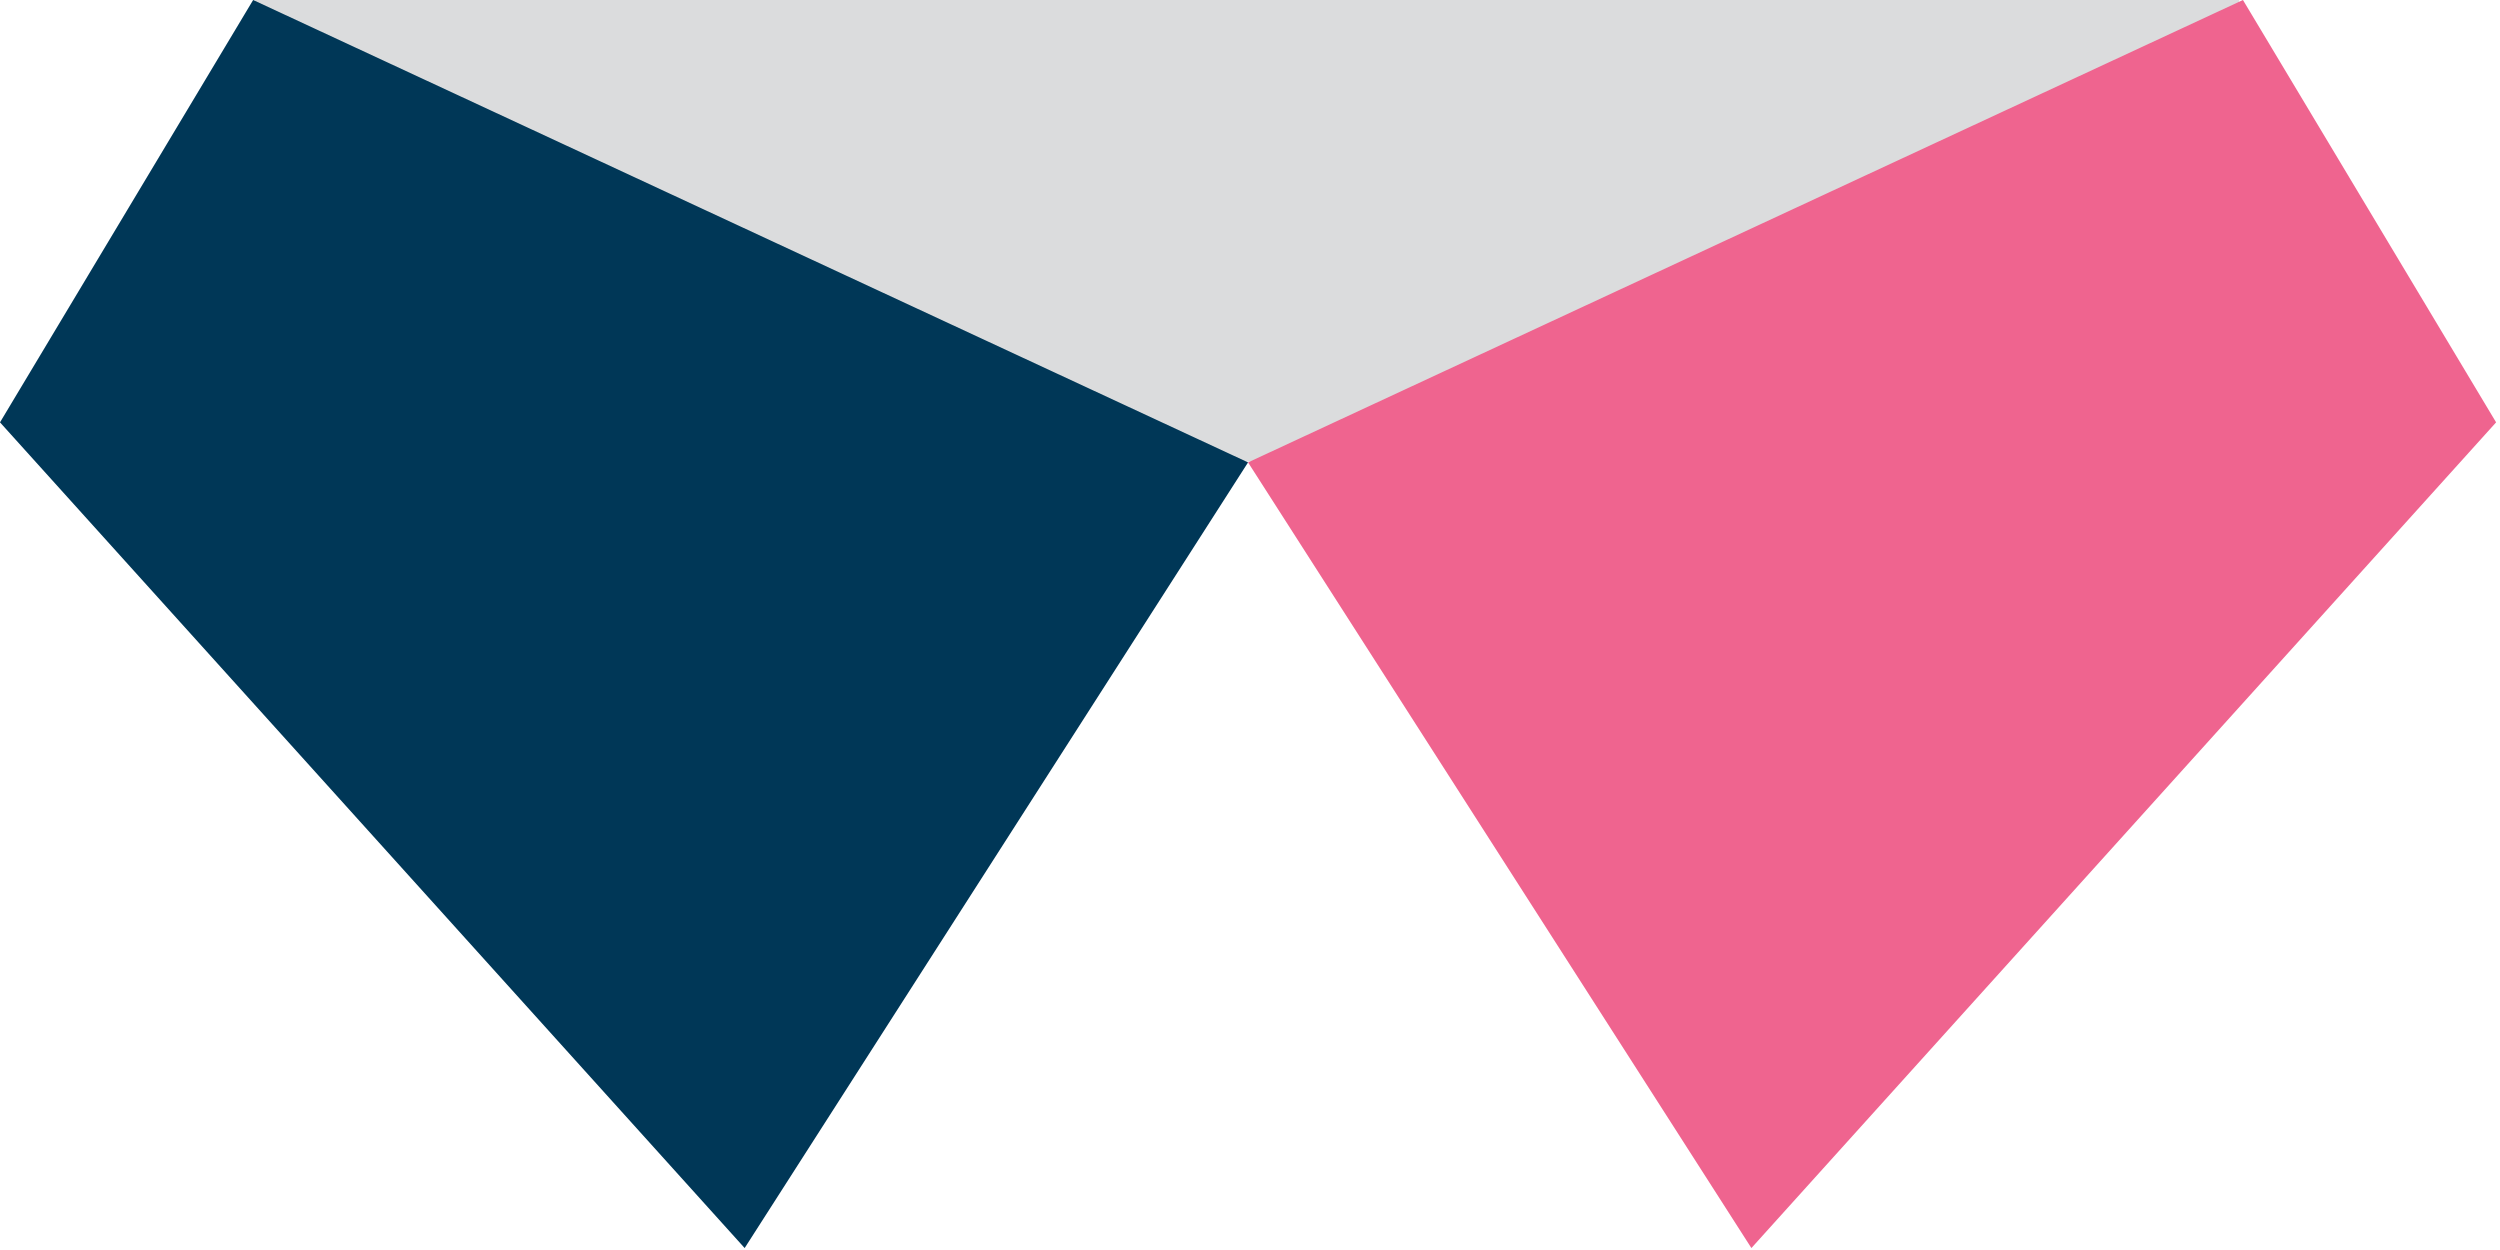
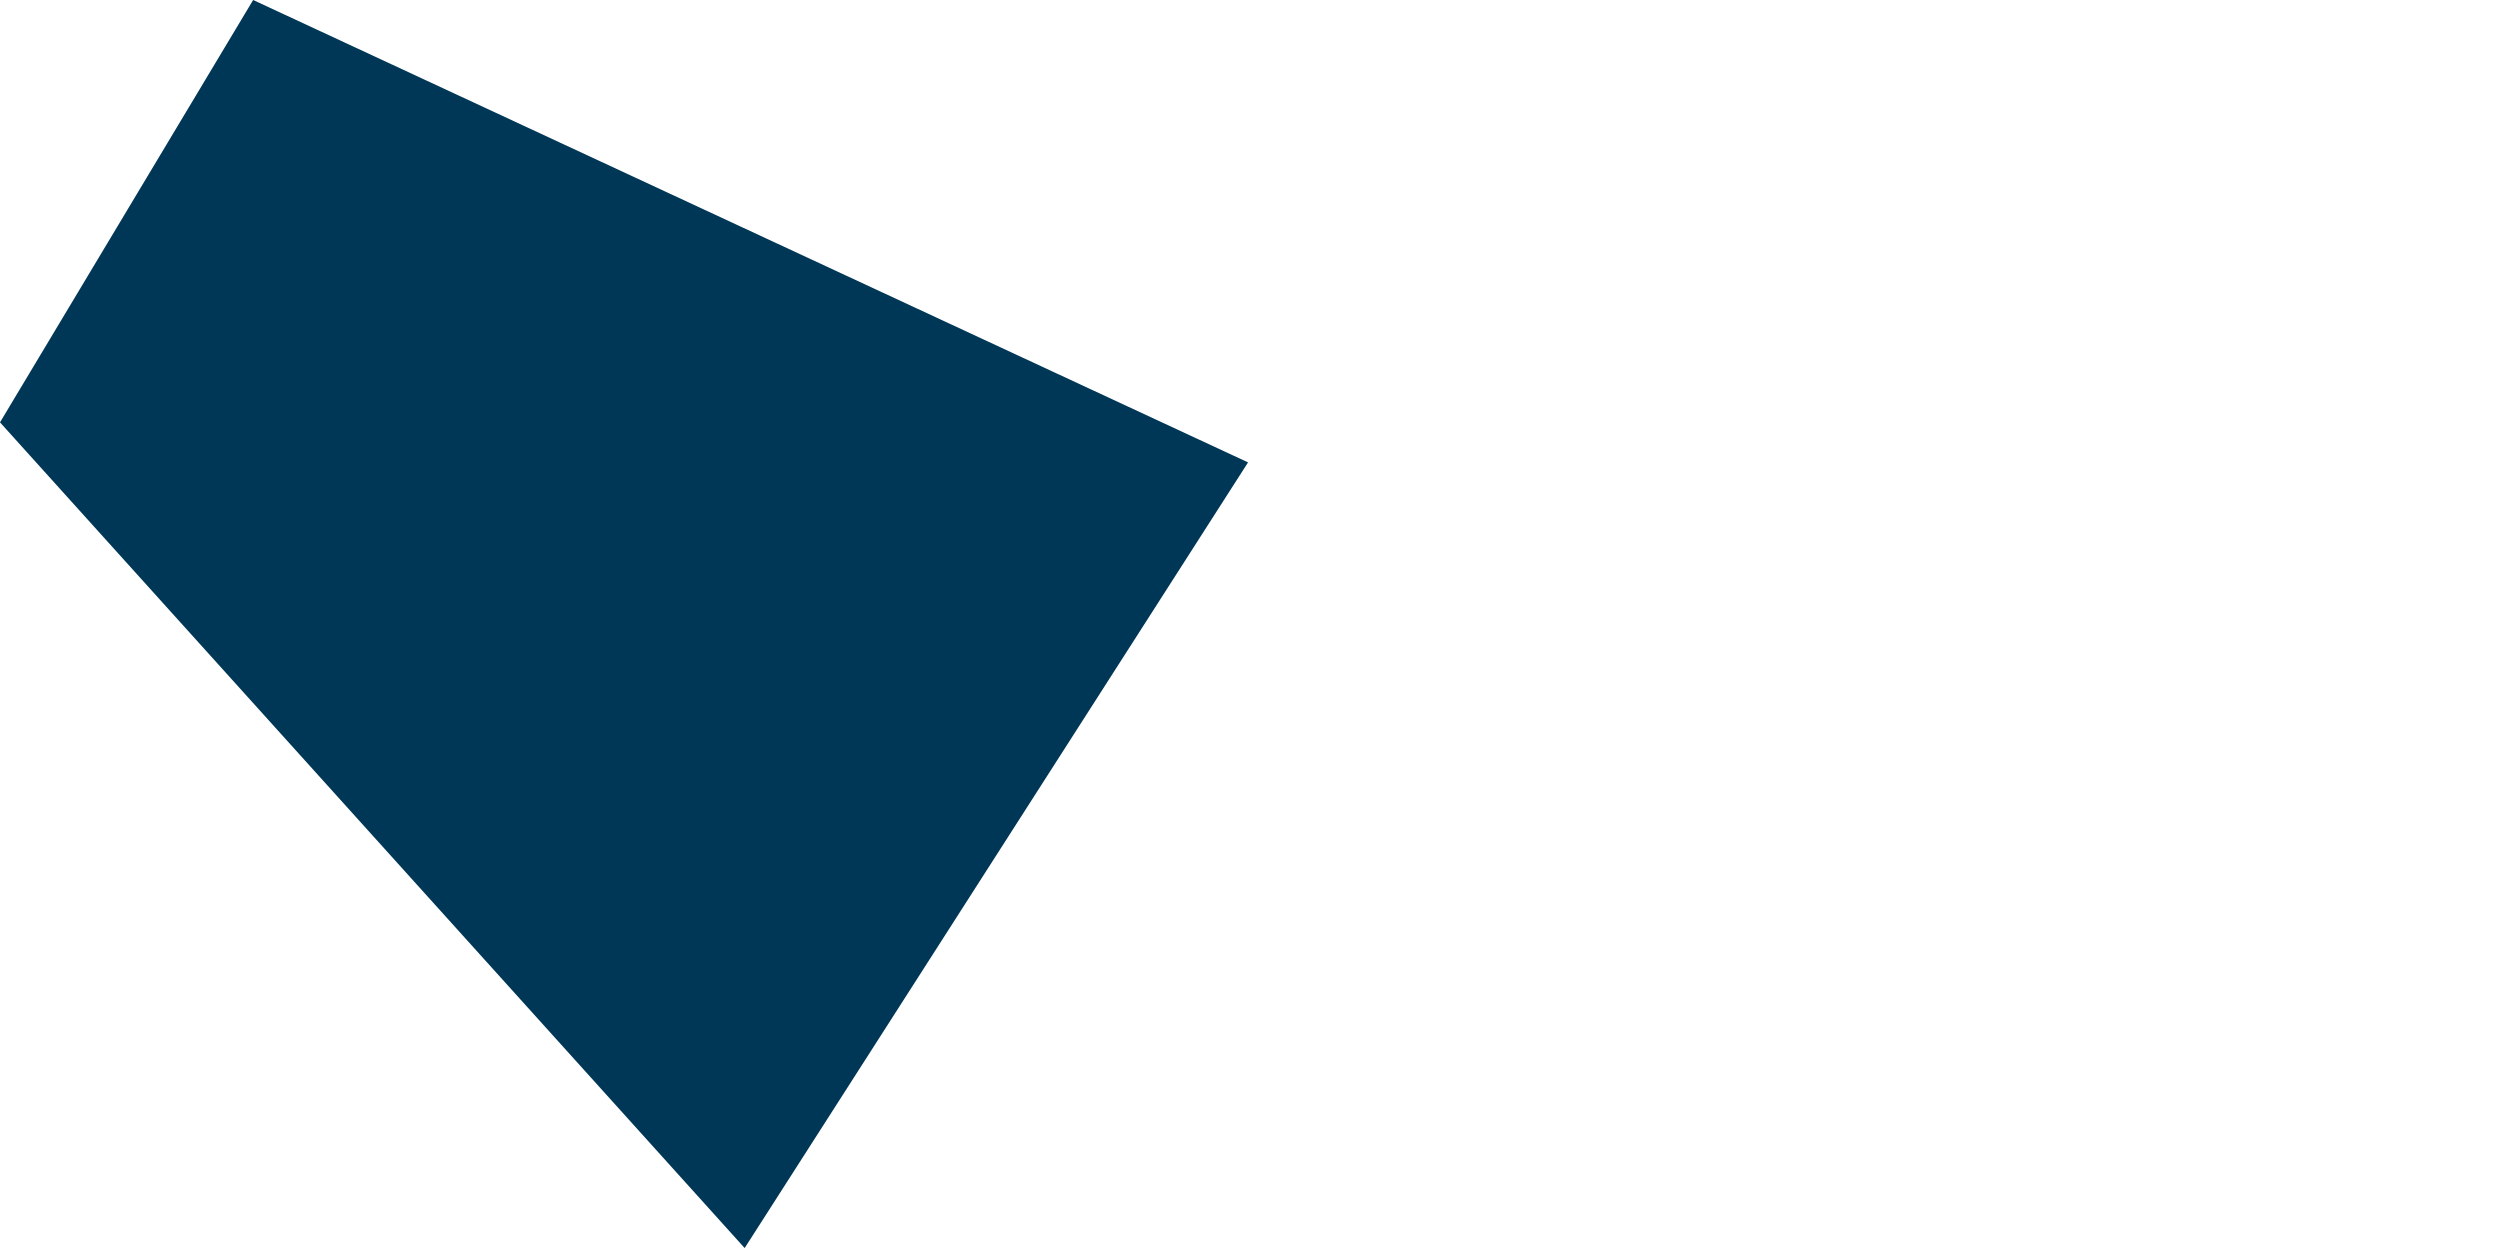
<svg xmlns="http://www.w3.org/2000/svg" width="50px" height="25px" viewBox="0 0 50 25" version="1.1">
  <title>Logo/Logotype</title>
  <g id="Page-1" stroke="none" stroke-width="1" fill="none" fill-rule="evenodd">
    <g id="FICHE-PRODUIT-DESKTOP" transform="translate(-702, -2024)">
-       <rect x="0" y="0" width="1440" height="3072" />
      <g id="CROSS" transform="translate(47, 2024)">
        <g id="Titre" transform="translate(484, 0)">
          <g id="Logo/Logotype" transform="translate(171, 0)">
-             <polygon id="Fill-16" fill="#DBDCDD" points="5.1 9.232 44.784 9.232 44.784 0 5.1 0" />
            <polygon id="Fill-18" fill="#003757" points="-1.0658141e-13 8.447 5.063 1.20792265e-13 24.961 9.248 14.893 24.961" />
-             <polygon id="Fill-19" fill="#EF648F" points="49.922 8.447 44.859 1.20792265e-13 24.961 9.248 35.028 24.961" />
          </g>
        </g>
      </g>
    </g>
  </g>
</svg>